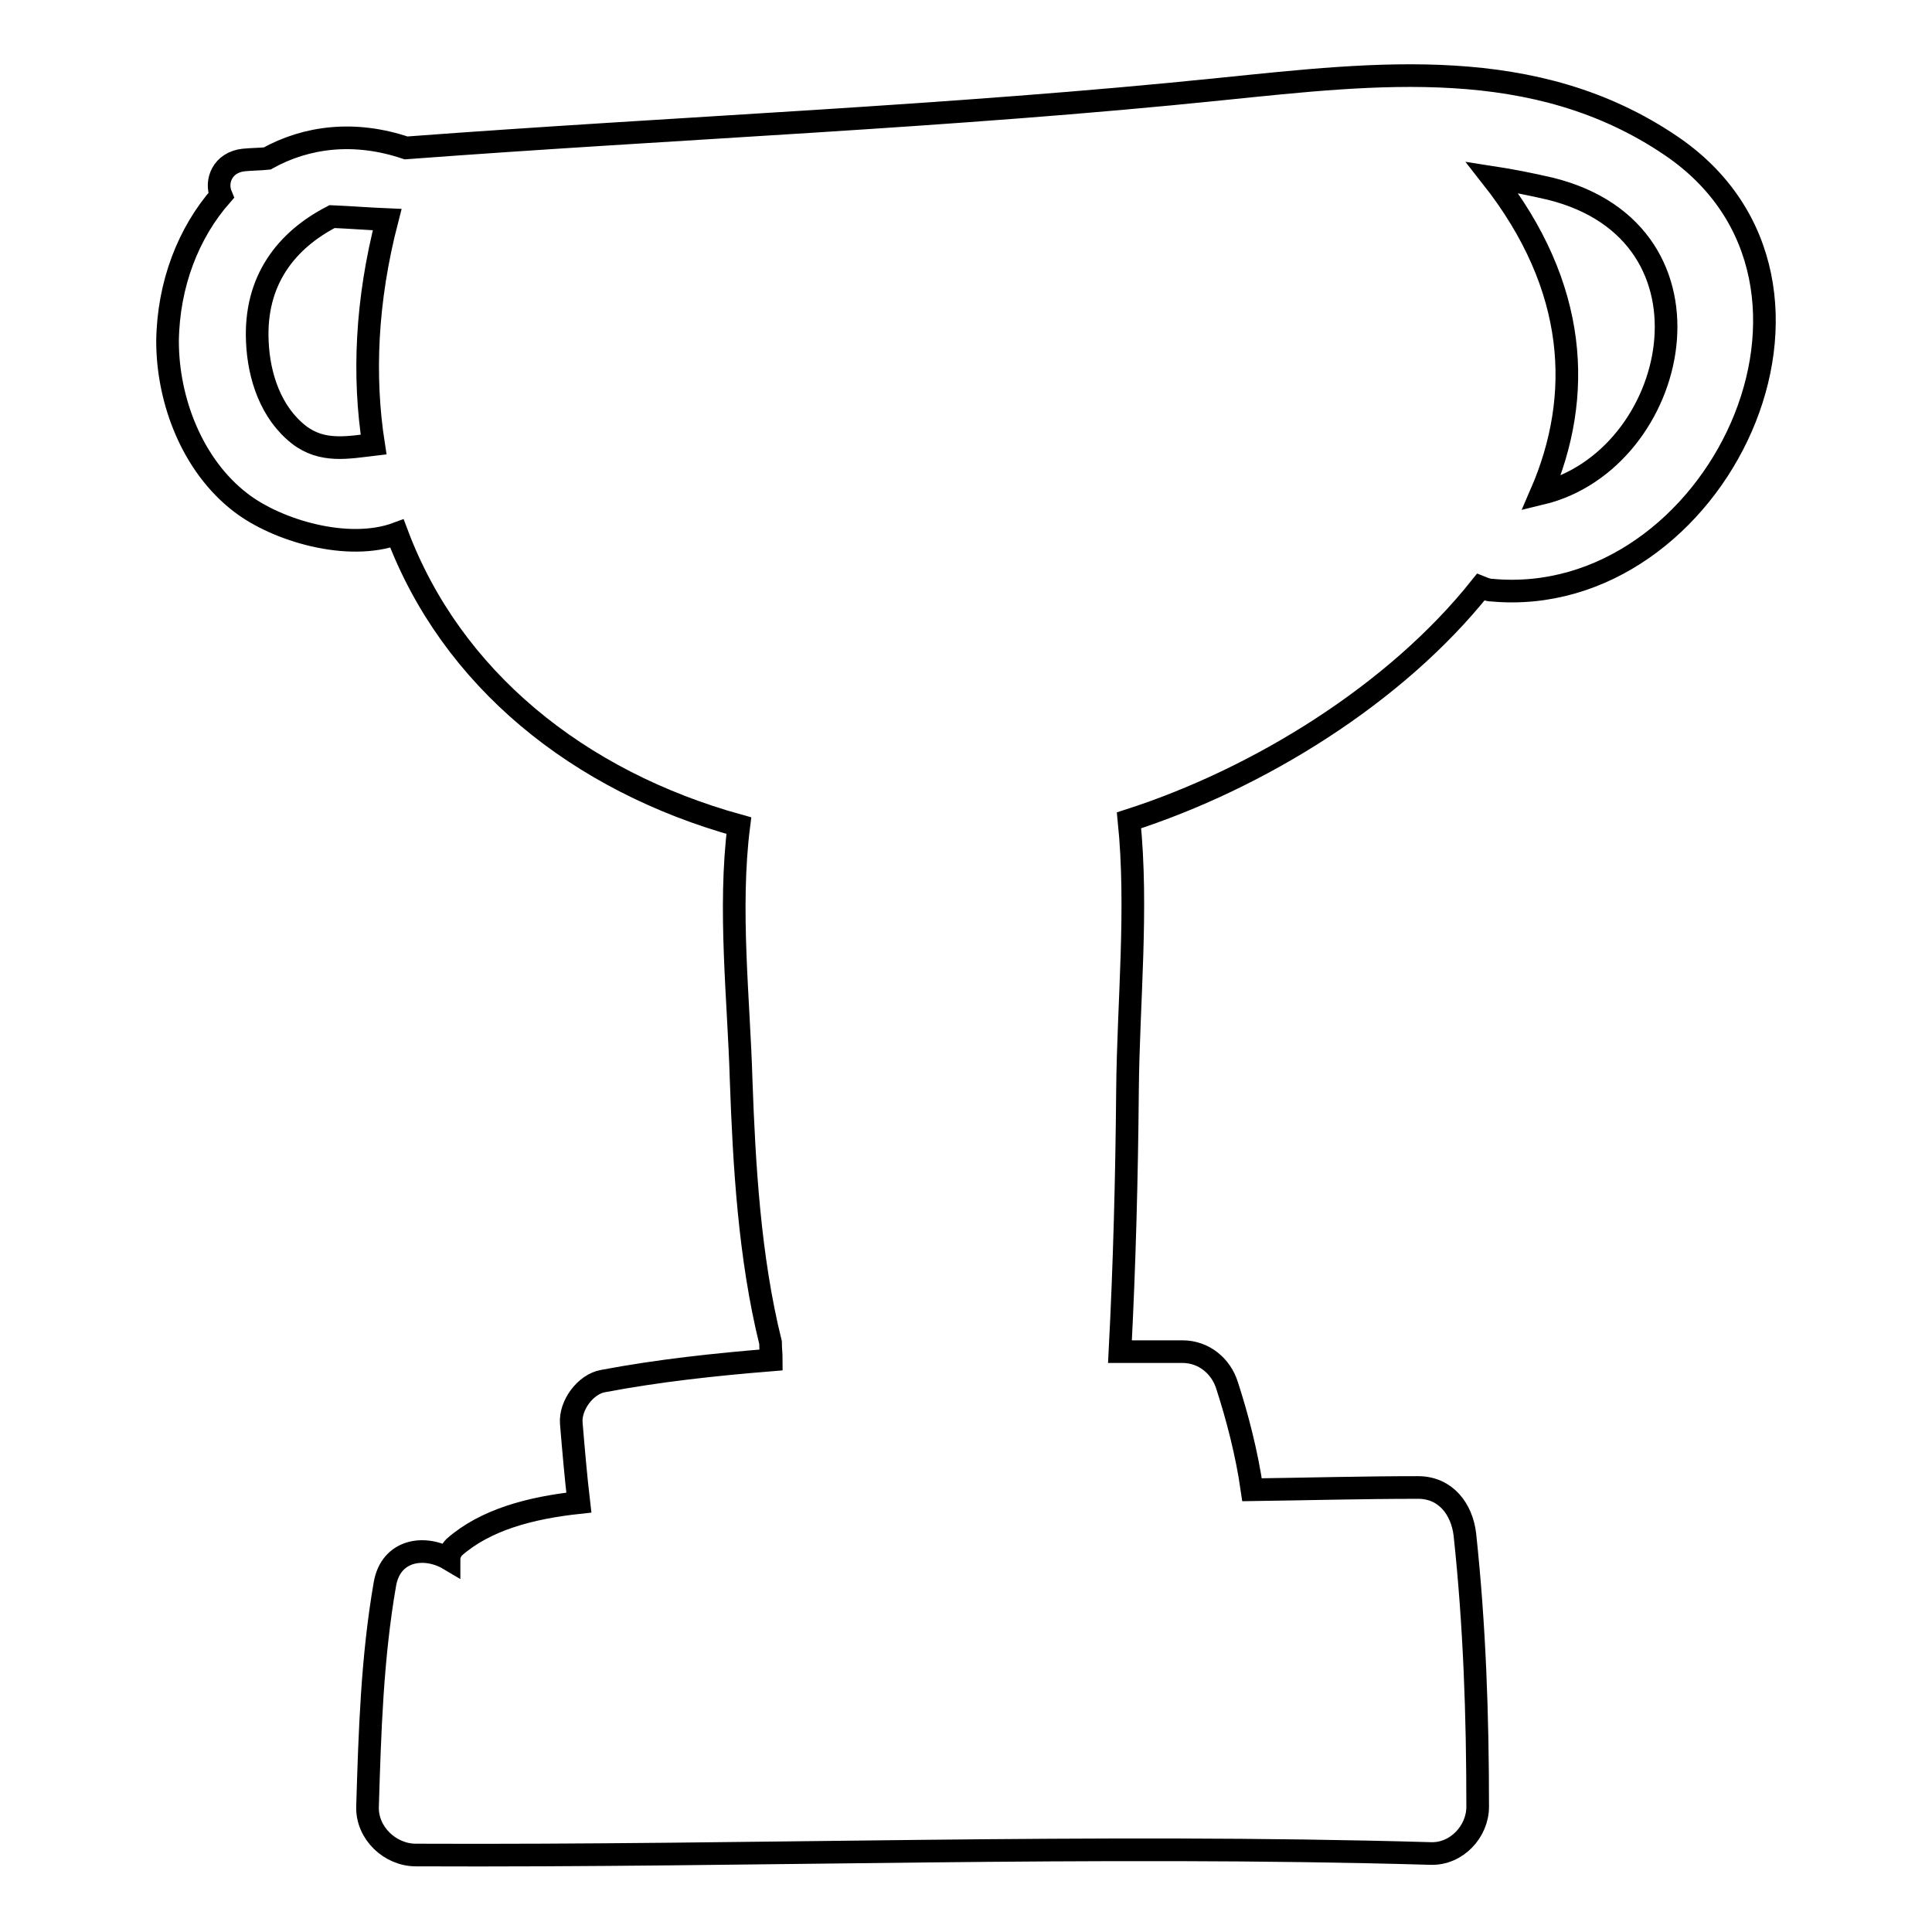
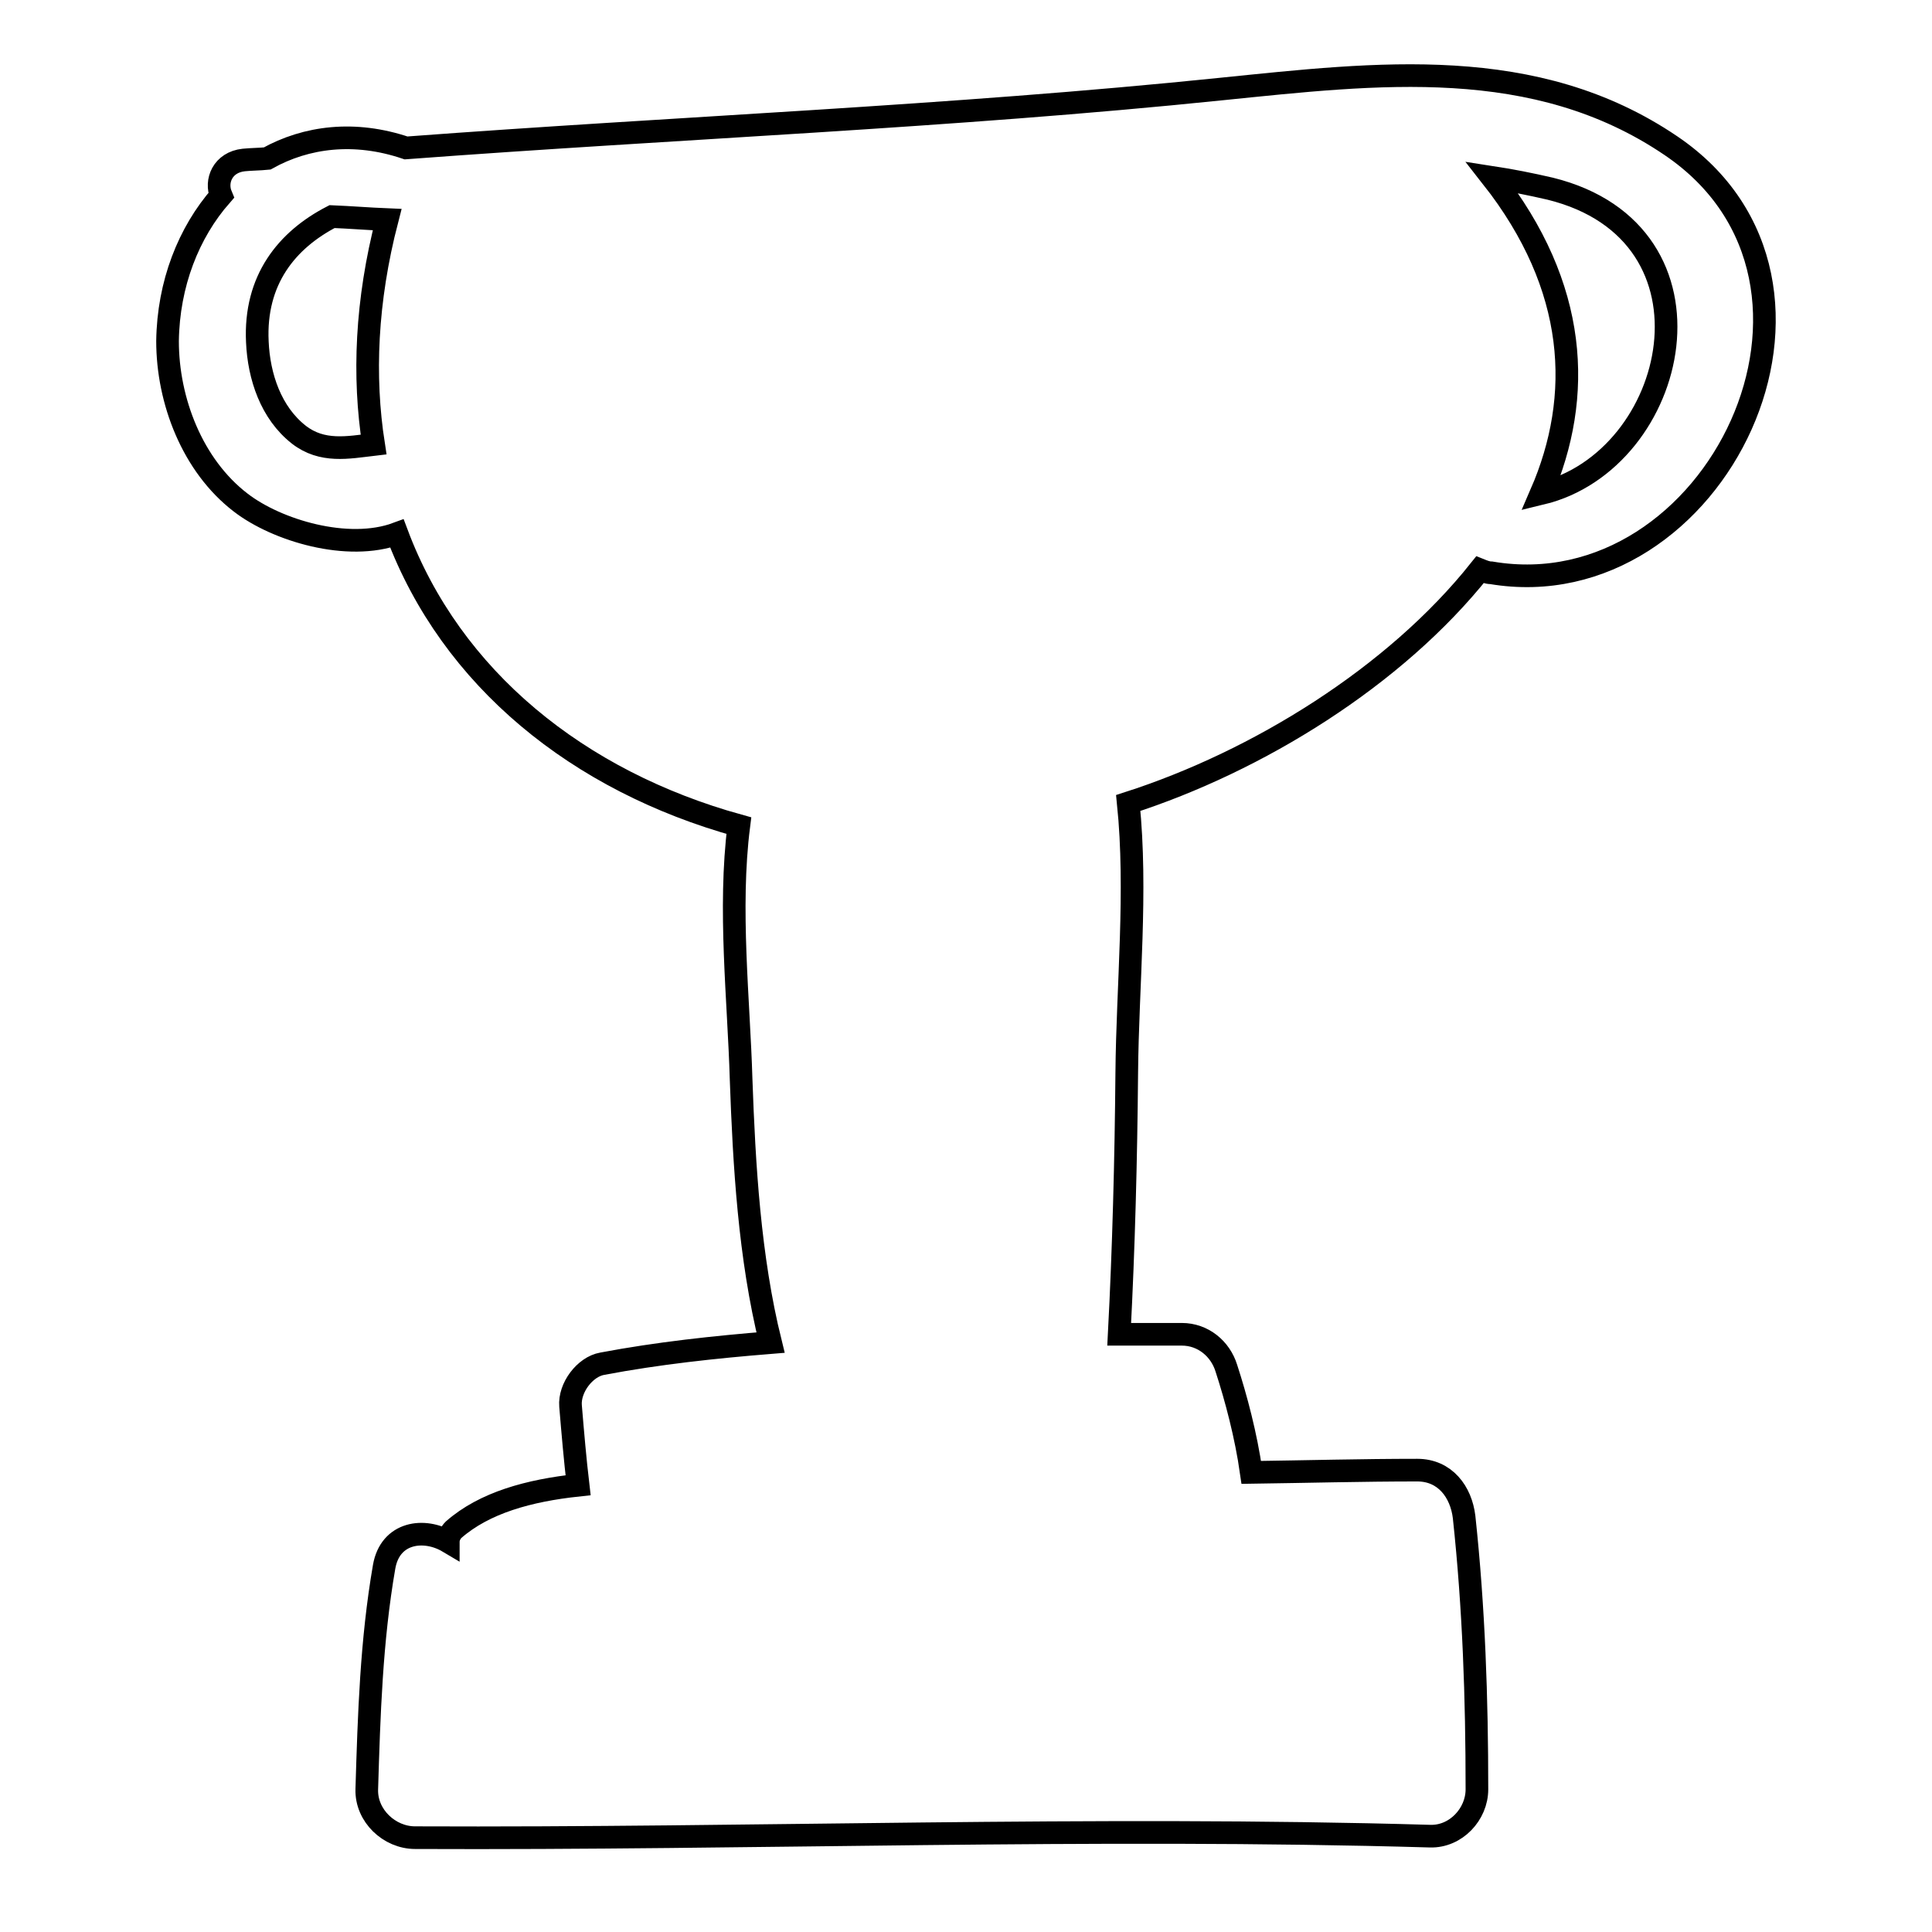
<svg xmlns="http://www.w3.org/2000/svg" version="1.1" x="0px" y="0px" viewBox="0 0 256 256" enable-background="new 0 0 256 256" xml:space="preserve">
  <g>
    <g>
      <g>
-         <path stroke-width="3" fill-opacity="0" stroke="#000000" d="M221.4,19.3c-18-12.2-38.9-9.6-59.6-7.5c-35.9,3.7-72,5.1-108,7.8C47,17.3,40.6,18.1,35.4,21c-1,0.1-2.1,0.1-3.1,0.2c-2.8,0.3-3.8,2.8-3,4.7c-4.3,4.9-7,11.7-7.1,19.3c0,7.9,3.3,16.5,9.7,21.4c4.8,3.7,14.2,6.5,20.7,4.1c7.2,19.2,24,32.8,45.3,38.7c-1.4,11,0,23.2,0.3,33.6c0.4,11.3,1.1,23.6,3.9,34.9c0,0.8,0.1,1.5,0.1,2.3c-7.4,0.6-14.9,1.4-22.3,2.8c-2.3,0.4-4.4,3.2-4.2,5.6c0.3,3.6,0.6,7.1,1,10.5c-6.5,0.7-12.4,2.3-16.5,5.9c-0.4,0.4-0.7,1-0.7,1.6c-3.2-1.9-7.7-1.3-8.5,3.3c-1.7,9.8-2,19.6-2.3,29.5c-0.1,3.5,3,6.4,6.4,6.4c44.8,0.2,89.7-1.5,134.5-0.2c3.4,0.1,6.2-2.9,6.2-6.2c0-12.1-0.4-24-1.7-36.1c-0.4-3.3-2.5-6.2-6.2-6.2c-7.3,0-14.7,0.2-22,0.3c-0.7-4.9-2-9.8-3.3-13.8c-0.8-2.6-3.1-4.5-5.9-4.5c-2.7,0-5.5,0-8.3,0c0.6-11.5,0.9-23.1,1-34.6c0.1-11.6,1.4-24.1,0.2-35.8c17.1-5.5,35.3-16.7,46.6-30.9c0.5,0.2,1,0.4,1.5,0.4C227.3,80.9,248.3,37.5,221.4,19.3z M49.5,58.9c-3.4,0.4-6.8,1.1-9.9-1.3c-3.7-2.9-5.3-7.7-5.5-12.3C33.7,37.1,38,31.8,44,28.7c2.4,0.1,4.9,0.3,7.3,0.4C48.5,39.9,48.1,49.9,49.5,58.9z M204.2,65.4c5.6-12.9,4.9-27.4-6.5-41.9c2.6,0.4,5.1,0.9,7.7,1.5C229.3,30.9,222.5,61,204.2,65.4z" />
+         <path stroke-width="3" fill-opacity="0" stroke="#000000" d="M221.4,19.3c-18-12.2-38.9-9.6-59.6-7.5c-35.9,3.7-72,5.1-108,7.8C47,17.3,40.6,18.1,35.4,21c-1,0.1-2.1,0.1-3.1,0.2c-2.8,0.3-3.8,2.8-3,4.7c-4.3,4.9-7,11.7-7.1,19.3c0,7.9,3.3,16.5,9.7,21.4c4.8,3.7,14.2,6.5,20.7,4.1c7.2,19.2,24,32.8,45.3,38.7c-1.4,11,0,23.2,0.3,33.6c0.4,11.3,1.1,23.6,3.9,34.9c-7.4,0.6-14.9,1.4-22.3,2.8c-2.3,0.4-4.4,3.2-4.2,5.6c0.3,3.6,0.6,7.1,1,10.5c-6.5,0.7-12.4,2.3-16.5,5.9c-0.4,0.4-0.7,1-0.7,1.6c-3.2-1.9-7.7-1.3-8.5,3.3c-1.7,9.8-2,19.6-2.3,29.5c-0.1,3.5,3,6.4,6.4,6.4c44.8,0.2,89.7-1.5,134.5-0.2c3.4,0.1,6.2-2.9,6.2-6.2c0-12.1-0.4-24-1.7-36.1c-0.4-3.3-2.5-6.2-6.2-6.2c-7.3,0-14.7,0.2-22,0.3c-0.7-4.9-2-9.8-3.3-13.8c-0.8-2.6-3.1-4.5-5.9-4.5c-2.7,0-5.5,0-8.3,0c0.6-11.5,0.9-23.1,1-34.6c0.1-11.6,1.4-24.1,0.2-35.8c17.1-5.5,35.3-16.7,46.6-30.9c0.5,0.2,1,0.4,1.5,0.4C227.3,80.9,248.3,37.5,221.4,19.3z M49.5,58.9c-3.4,0.4-6.8,1.1-9.9-1.3c-3.7-2.9-5.3-7.7-5.5-12.3C33.7,37.1,38,31.8,44,28.7c2.4,0.1,4.9,0.3,7.3,0.4C48.5,39.9,48.1,49.9,49.5,58.9z M204.2,65.4c5.6-12.9,4.9-27.4-6.5-41.9c2.6,0.4,5.1,0.9,7.7,1.5C229.3,30.9,222.5,61,204.2,65.4z" />
      </g>
      <g />
      <g />
      <g />
      <g />
      <g />
      <g />
      <g />
      <g />
      <g />
      <g />
      <g />
      <g />
      <g />
      <g />
      <g />
    </g>
  </g>
</svg>